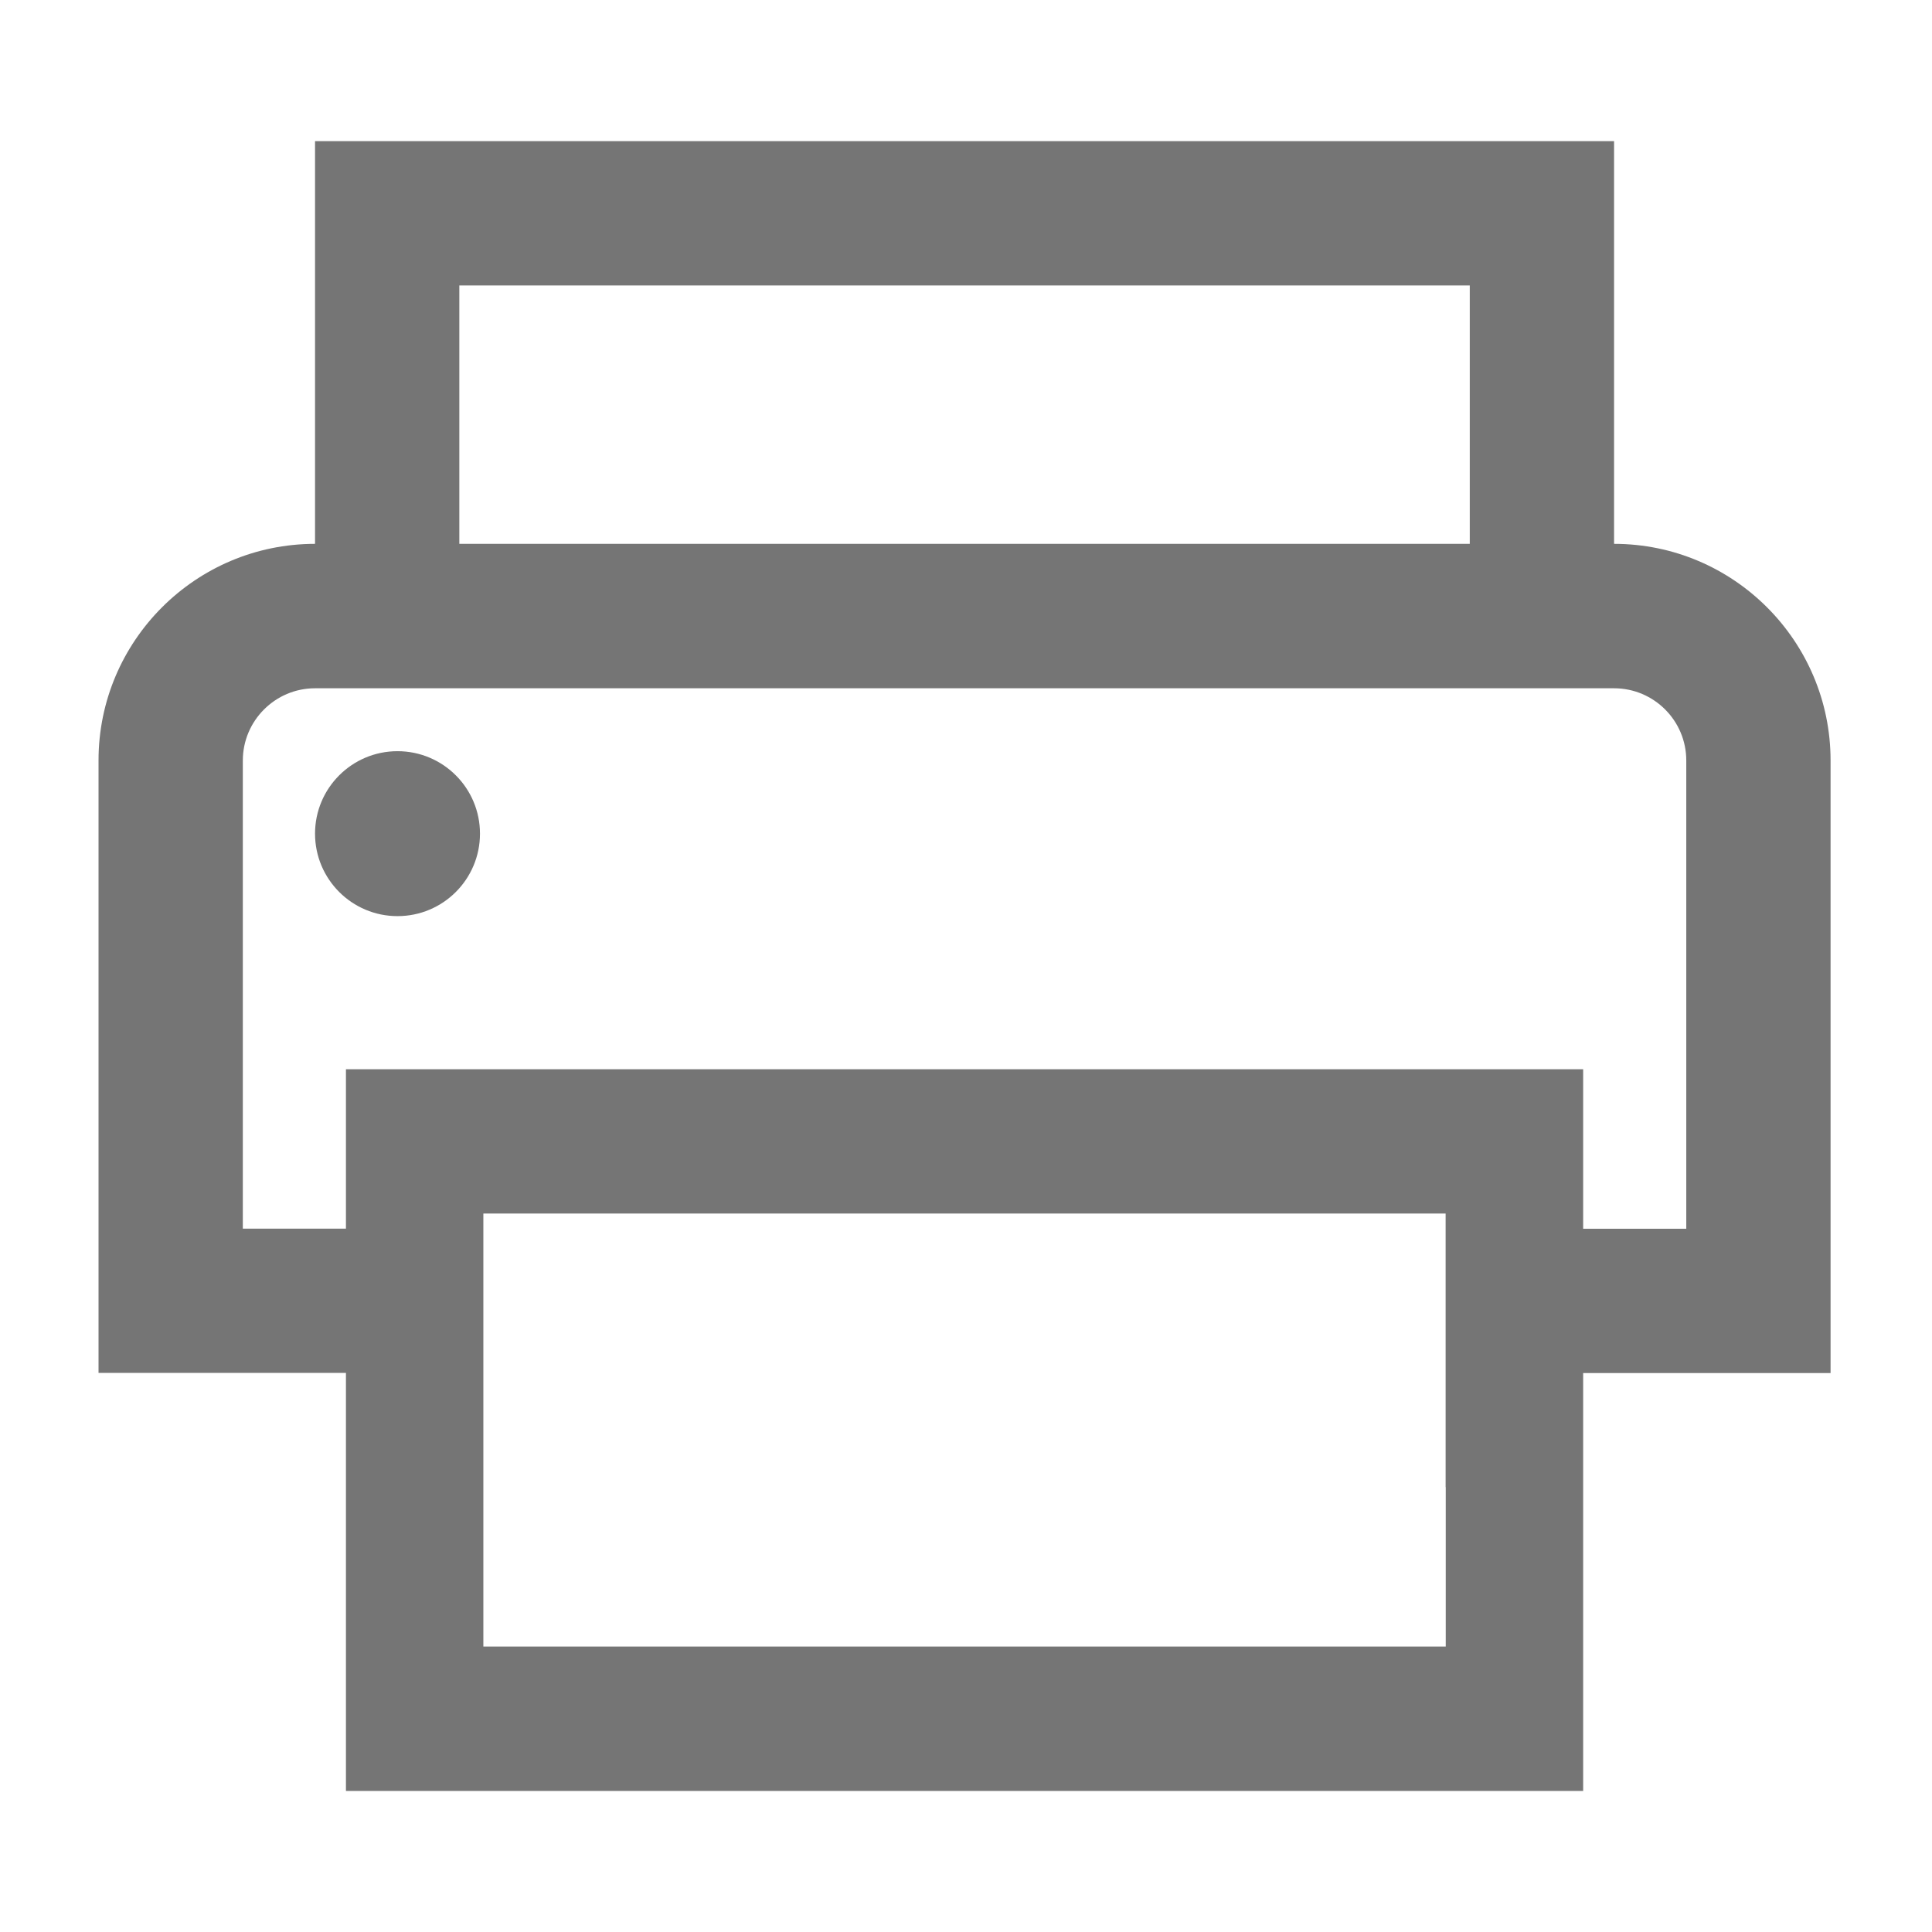
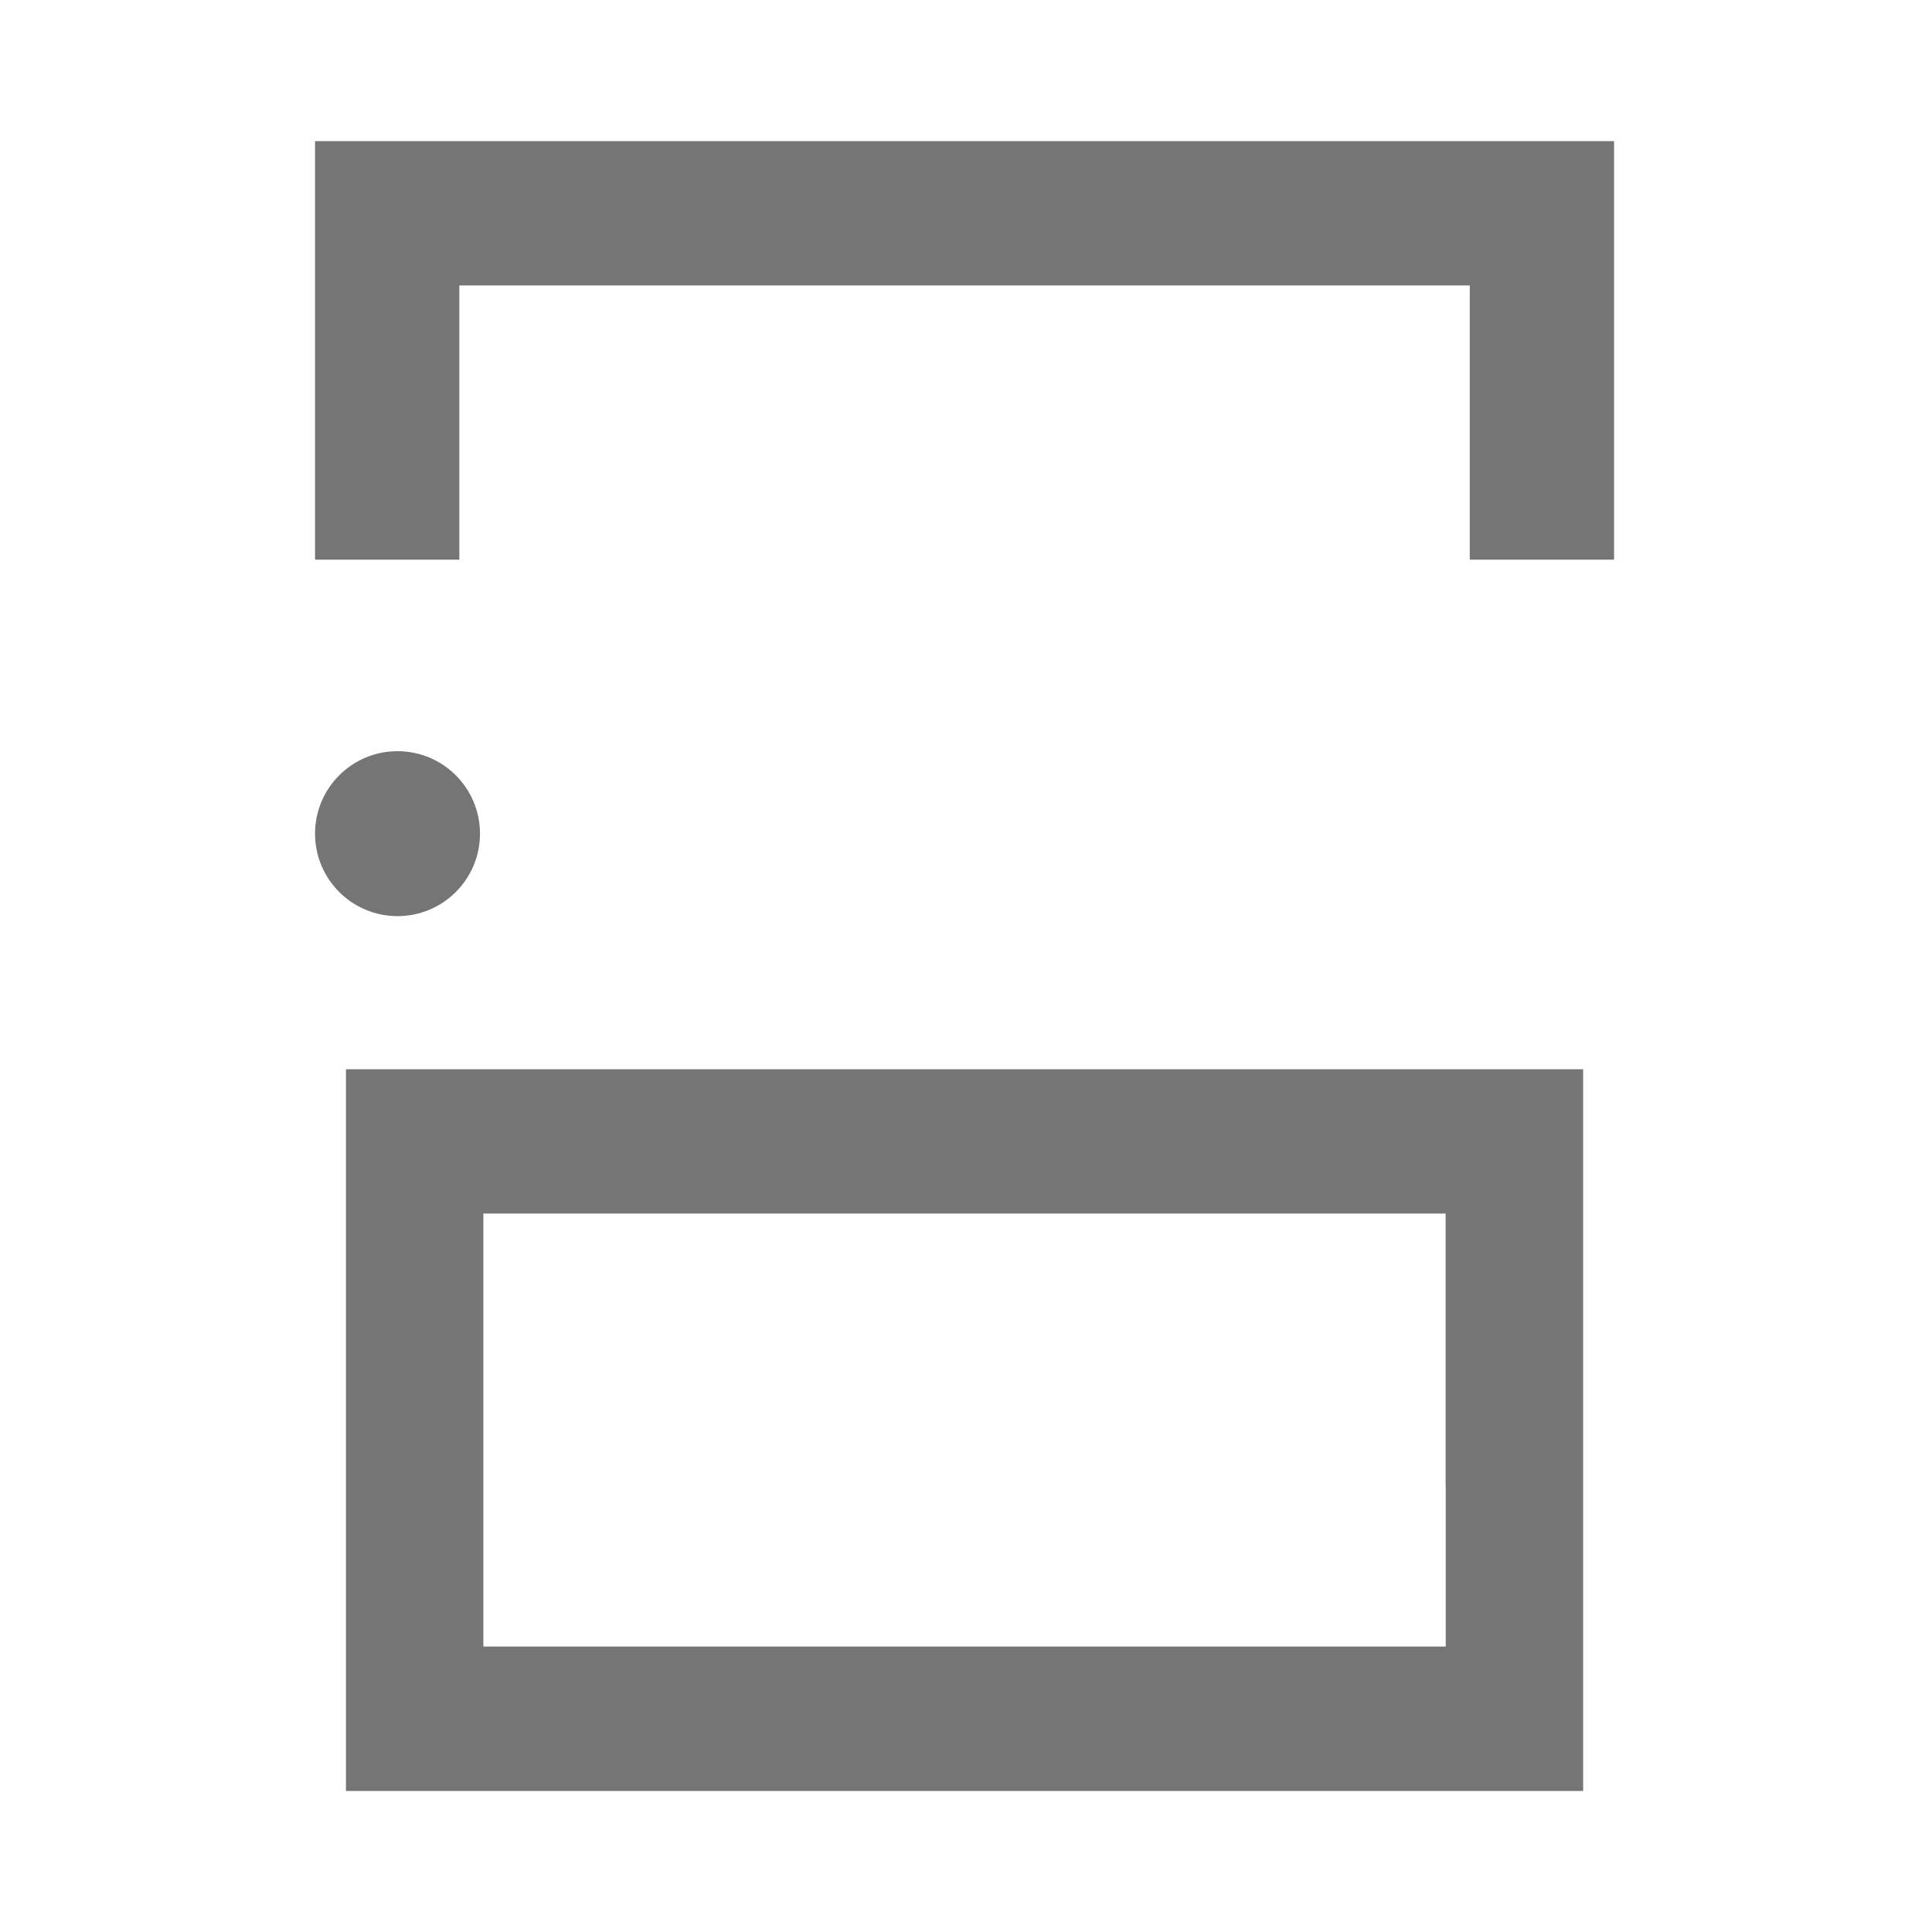
<svg xmlns="http://www.w3.org/2000/svg" version="1.1" x="0px" y="0px" viewBox="0 0 16 16" style="enable-background:new 0 0 16 16;" xml:space="preserve">
  <g id="print">
    <g>
      <path style="fill:#757575;" d="M5.711,8.855H4.573H3.499H2.865v3.269v0.192v2.516h10.246v-0.621v-1.172v-0.723v-0.192V8.855H5.711 z M11.973,12.316v1.32H4.003v-1.32v-0.192V10.05h7.969v2.074V12.316z" />
      <polygon style="fill:#757575;" points="3.804,4.635 3.804,2.364 12.172,2.364 12.172,4.635 13.367,4.635 13.367,1.169 5.597,1.169 4.402,1.169 3.274,1.169 2.609,1.169 2.609,4.635 " />
      <circle style="fill:#757575;" cx="3.292" cy="6.904" r="0.683" />
-       <path style="fill:#757575;" d="M13.367,4.504H2.609c-0.989,0-1.793,0.804-1.793,1.793v1.11v0.085v3.878h1.487h0.232h0.922v-1.195 H2.536H2.303H2.011V7.493V7.408v-1.11c0-0.329,0.268-0.598,0.598-0.598h10.758c0.33,0,0.598,0.268,0.598,0.598v1.11v0.085v2.683 h-0.217h-0.62h-0.534v1.195h0.534h0.62h1.412V7.493V7.408v-1.11C15.16,5.309,14.356,4.504,13.367,4.504z" />
    </g>
  </g>
</svg>